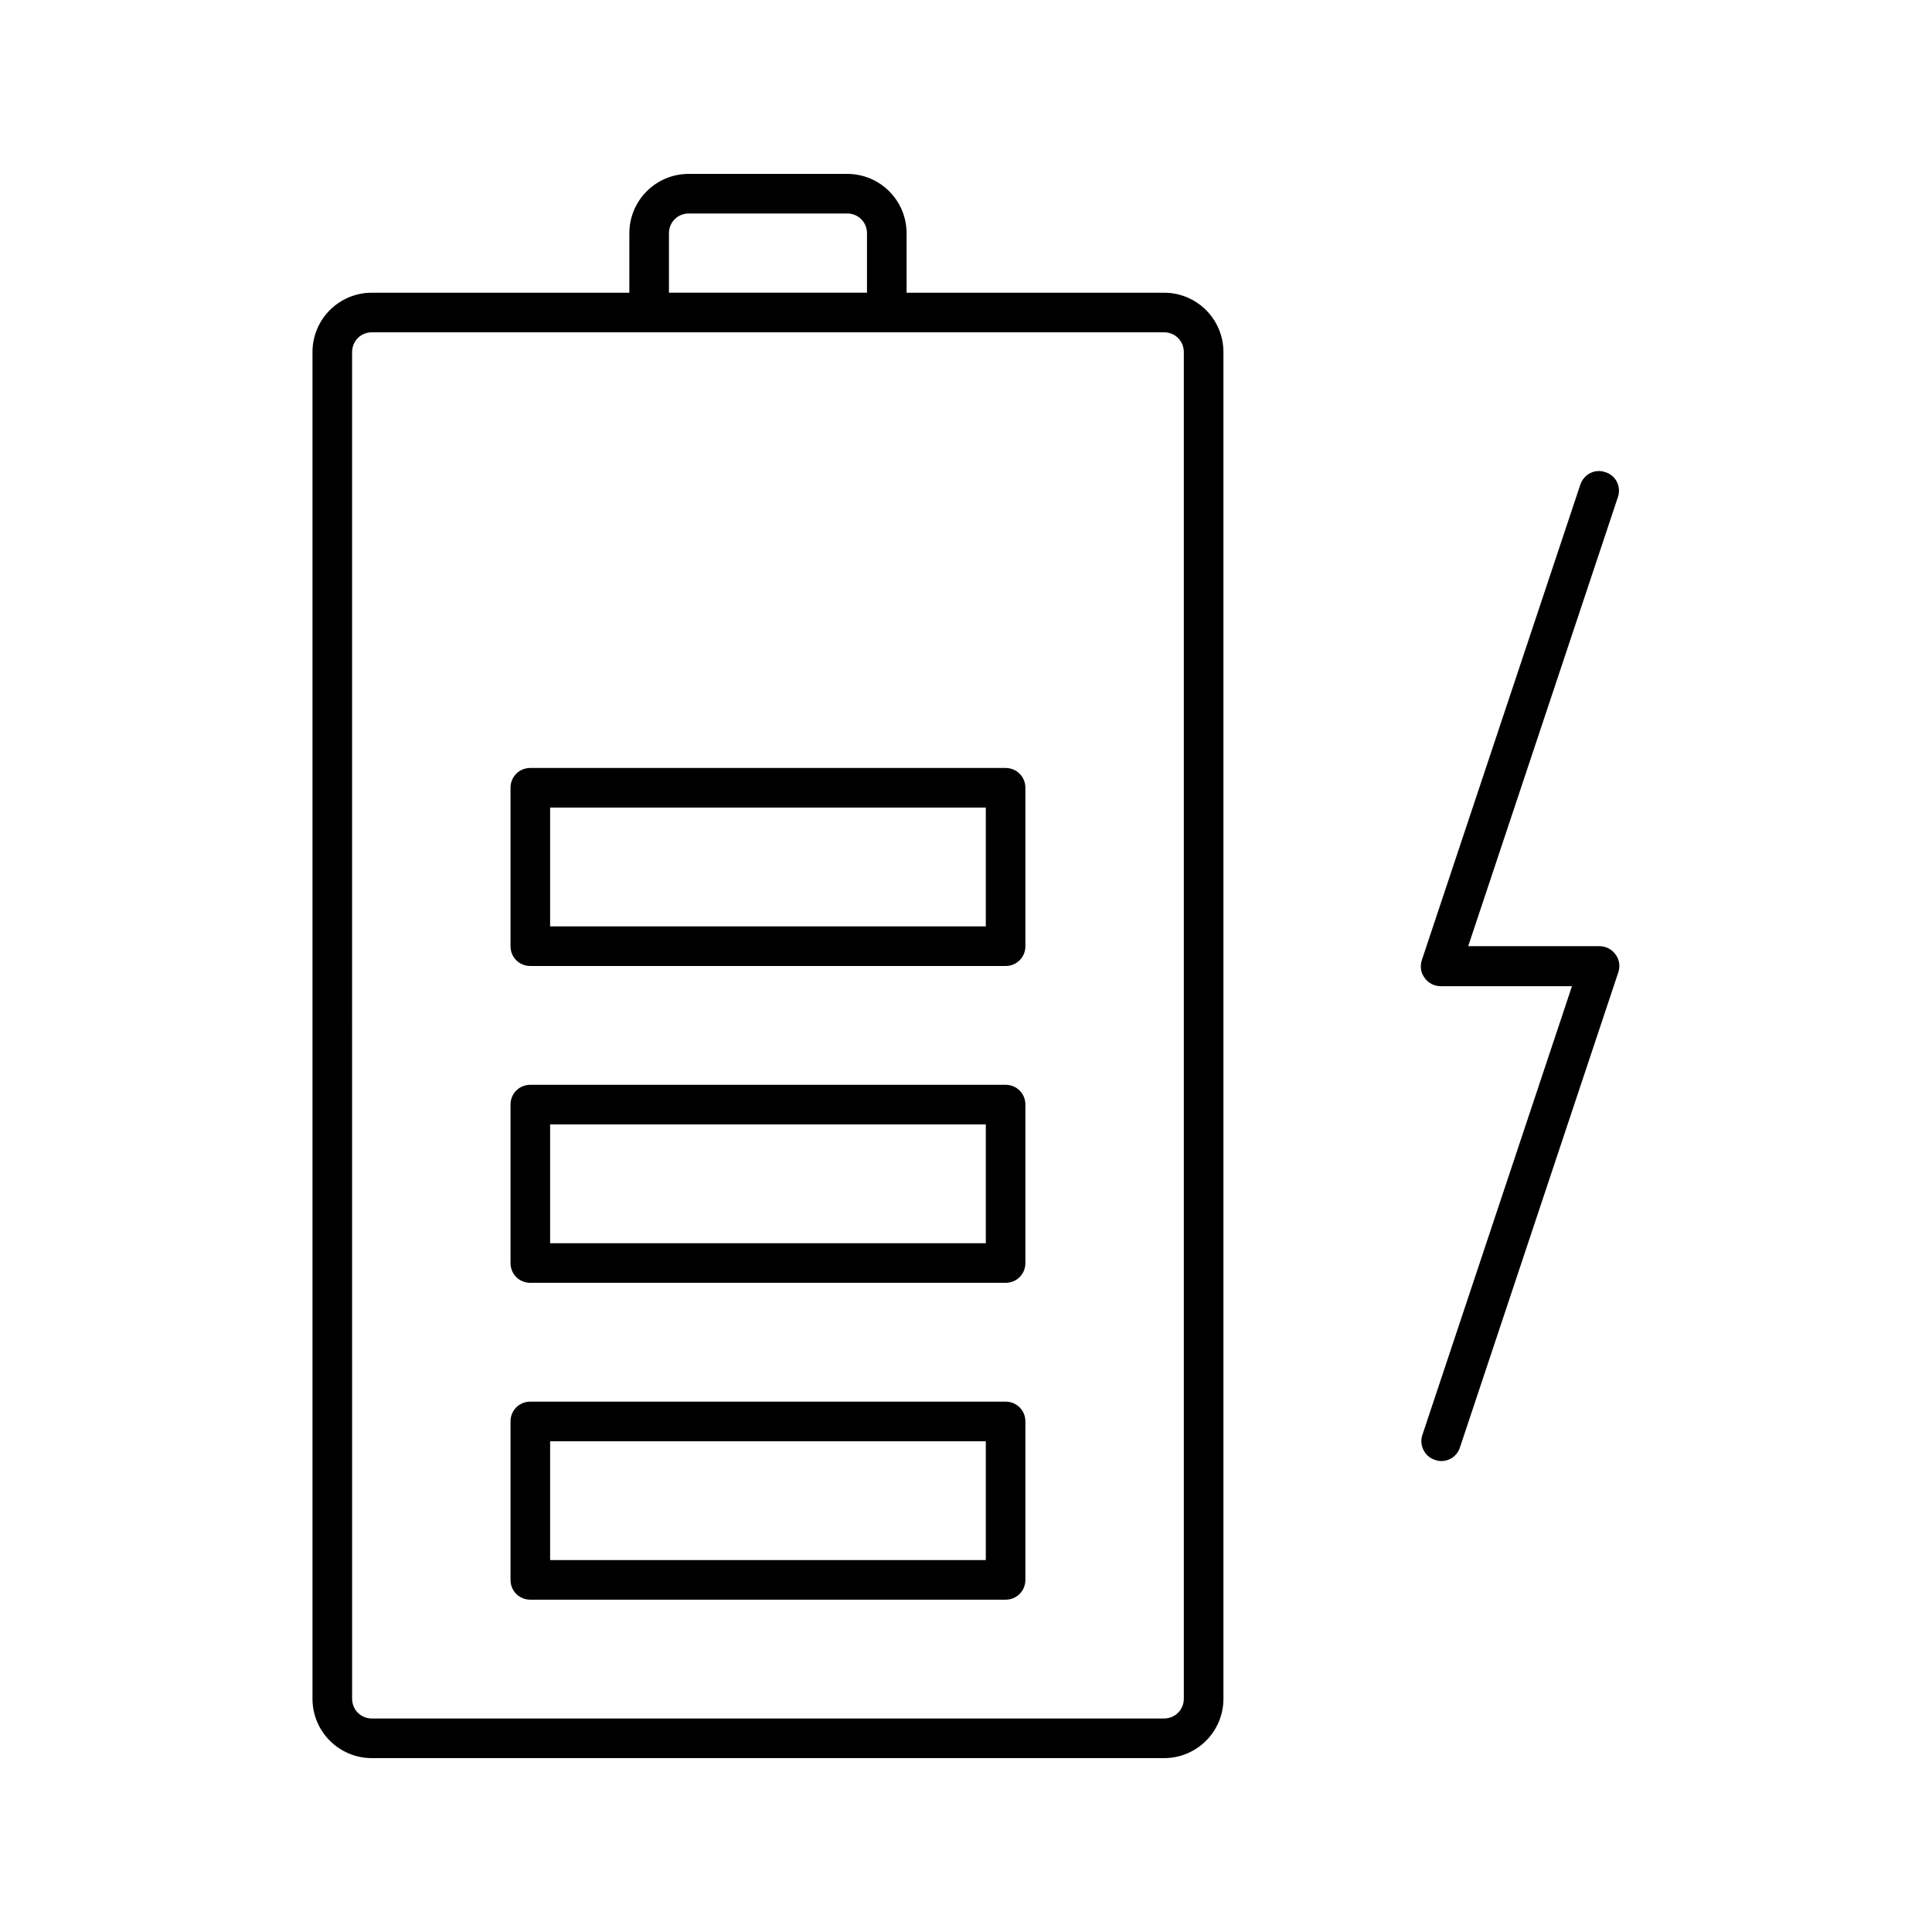
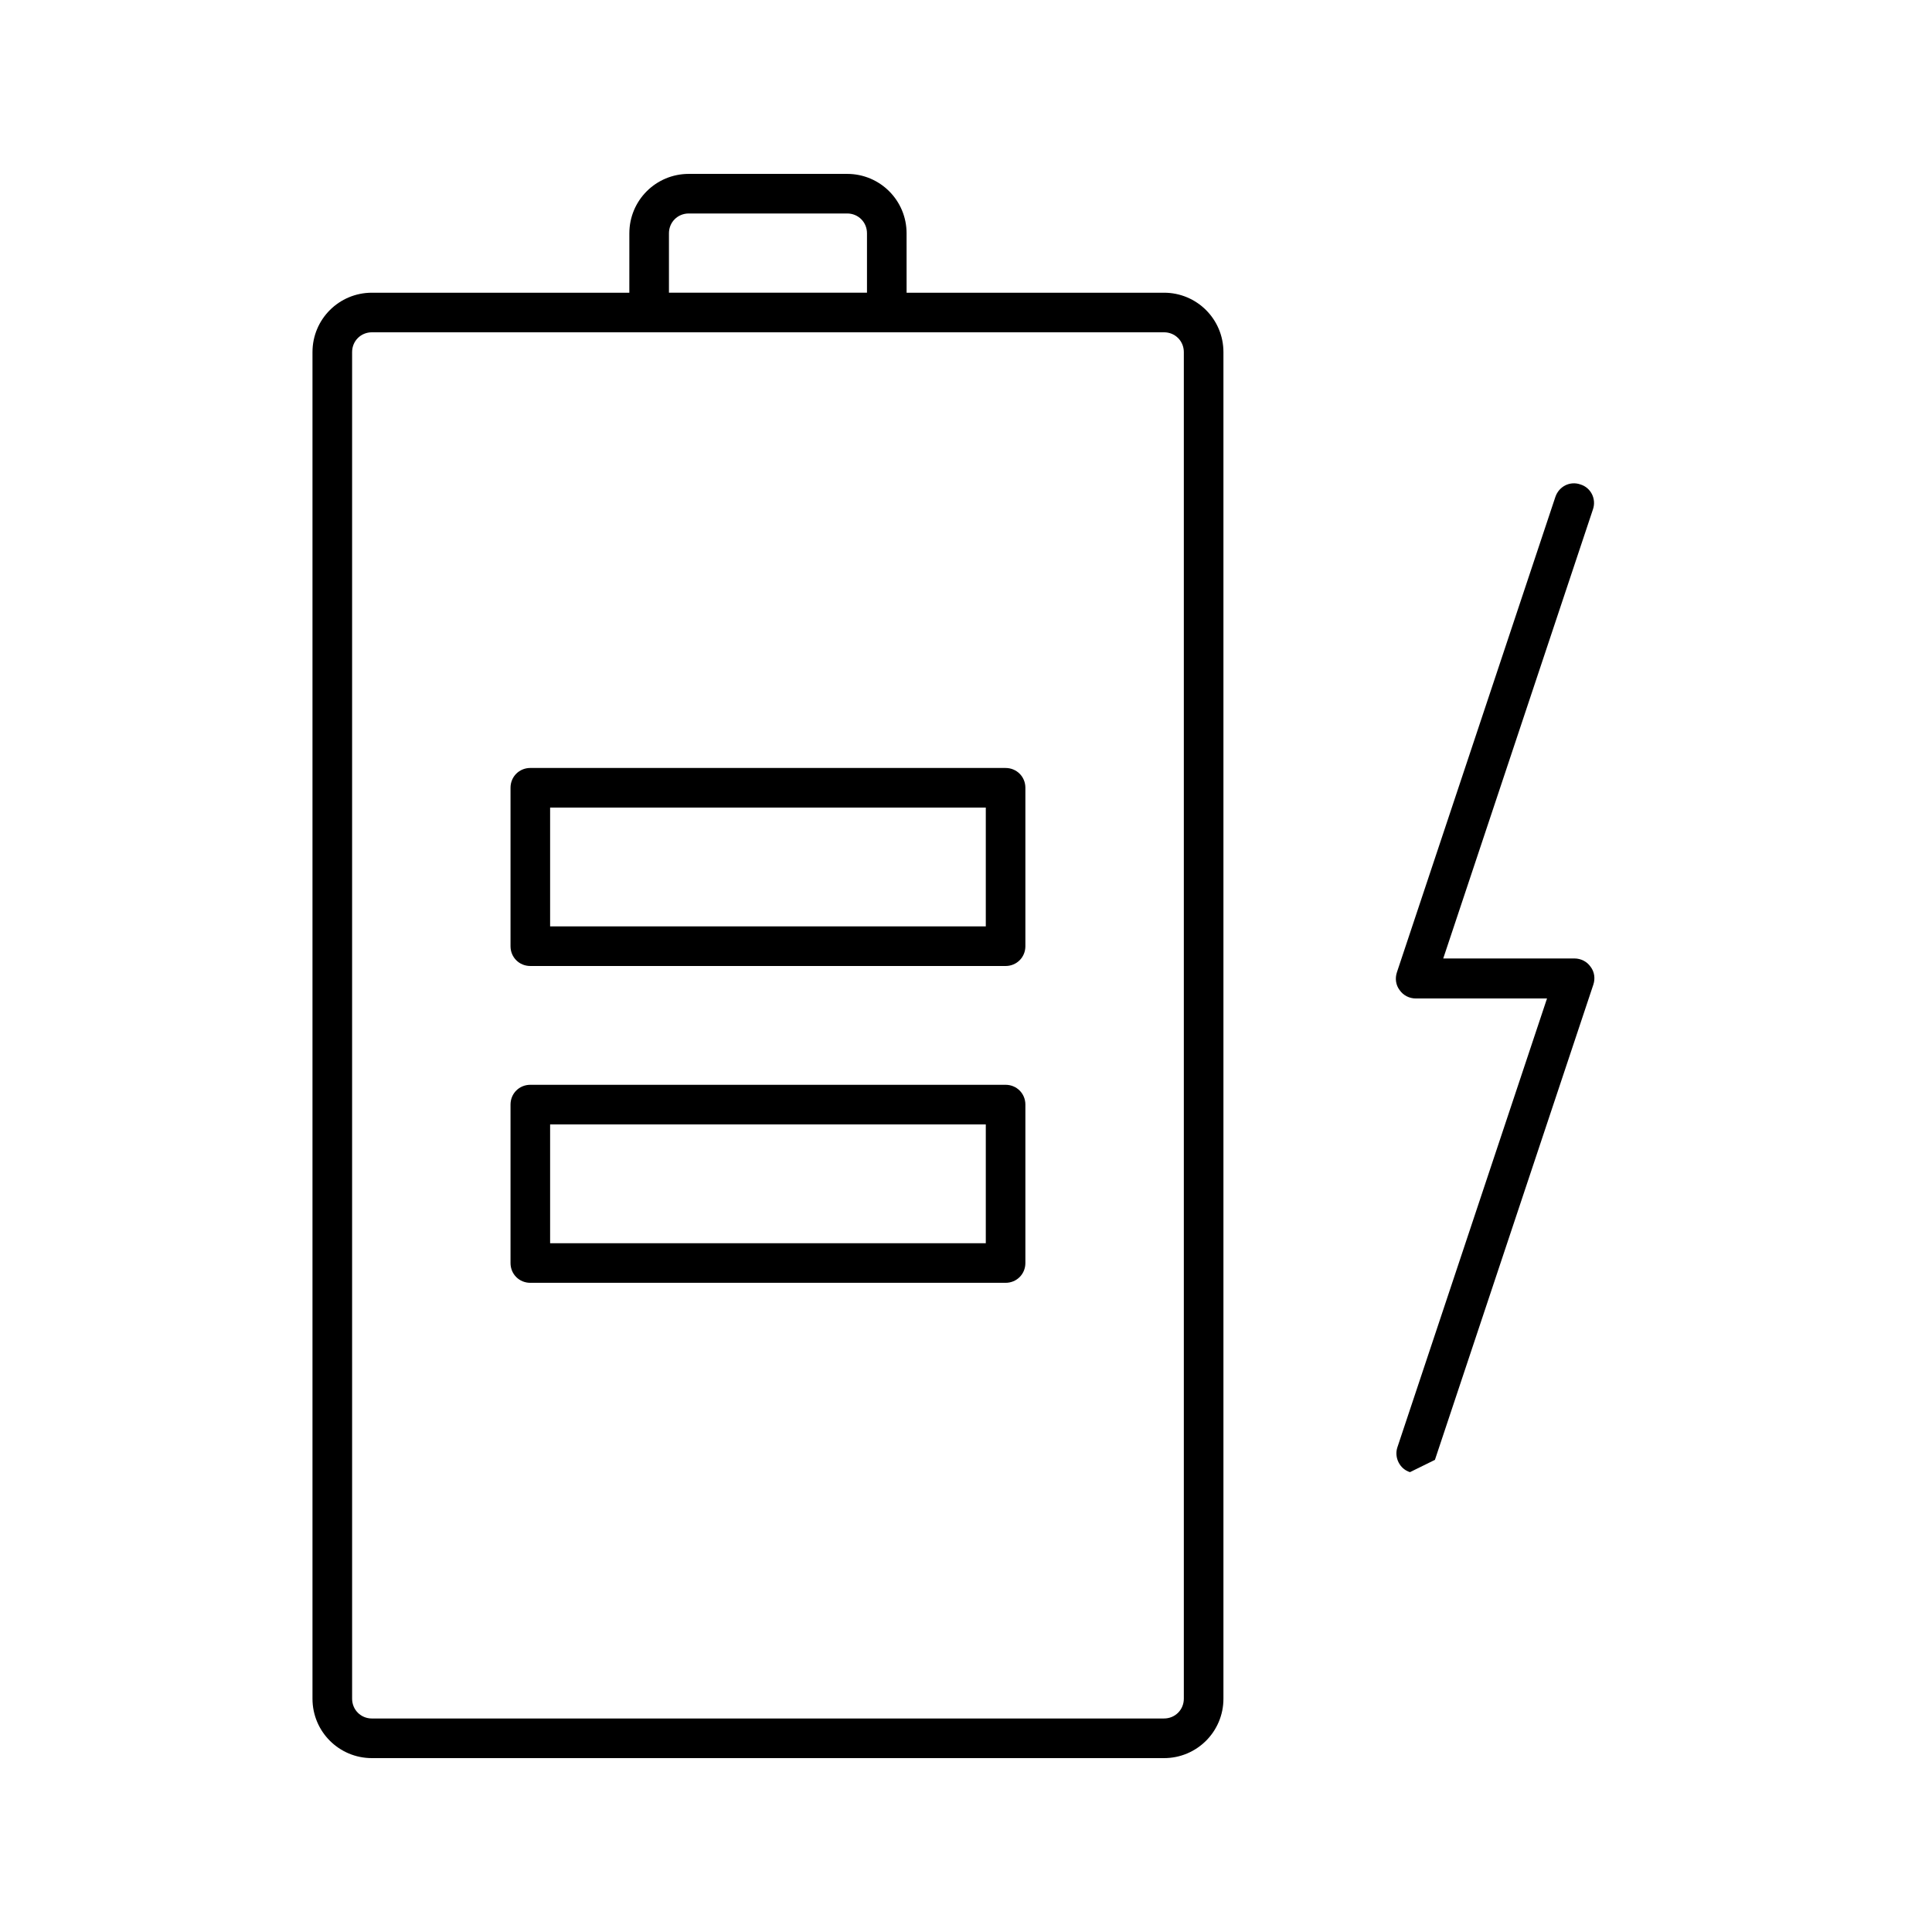
<svg xmlns="http://www.w3.org/2000/svg" fill="#000000" width="800px" height="800px" version="1.1" viewBox="144 144 512 512">
  <g>
    <path d="m242.56 609.92h209.92c8.711 0 15.742-7.031 15.742-15.742v-356.86c0-8.715-7.031-15.746-15.742-15.746h-68.223l-0.004-15.746c0-8.711-7.031-15.742-15.742-15.742h-41.984c-8.711 0-15.742 7.031-15.742 15.742l-0.004 15.746h-68.223c-8.711 0-15.746 7.031-15.746 15.742v356.86c0 8.715 7.035 15.746 15.746 15.746zm78.719-404.1c0-2.938 2.309-5.246 5.25-5.246h41.984c2.938 0 5.246 2.309 5.246 5.246v15.746h-52.48zm-83.969 31.488c0-2.938 2.312-5.246 5.25-5.246h209.92c2.938 0 5.246 2.309 5.246 5.246v356.86c0 2.938-2.309 5.246-5.246 5.246l-209.92 0.004c-2.938 0-5.246-2.309-5.246-5.246z" />
-     <path d="m284.54 567.93h125.95c2.938 0 5.246-2.309 5.246-5.246v-41.984c0-2.938-2.309-5.246-5.246-5.246l-125.95-0.004c-2.938 0-5.246 2.309-5.246 5.246v41.984c-0.004 2.941 2.305 5.25 5.246 5.25zm5.246-41.984h115.46v31.488h-115.46z" />
    <path d="m284.54 483.96h125.95c2.938 0 5.246-2.309 5.246-5.246v-41.984c0-2.938-2.309-5.246-5.246-5.246h-125.95c-2.938 0-5.246 2.309-5.246 5.246v41.984c-0.004 2.938 2.305 5.246 5.246 5.246zm5.246-41.98h115.46v31.488h-115.46z" />
    <path d="m284.54 400h125.95c2.938 0 5.246-2.309 5.246-5.246v-41.984c0-2.938-2.309-5.246-5.246-5.246l-125.95-0.004c-2.938 0-5.246 2.309-5.246 5.246v41.984c-0.004 2.938 2.305 5.25 5.246 5.25zm5.246-41.984h115.46v31.488h-115.46z" />
-     <path d="m524.27 530.88c0.523 0.211 1.156 0.316 1.68 0.316 2.203 0 4.199-1.363 4.934-3.57l41.984-125.95c0.523-1.574 0.316-3.359-0.734-4.723-0.945-1.363-2.519-2.203-4.305-2.203h-34.742l39.676-119.02c0.945-2.731-0.523-5.773-3.359-6.613-2.731-0.945-5.668 0.523-6.613 3.359l-41.984 125.95c-0.523 1.574-0.316 3.359 0.734 4.723 0.945 1.363 2.519 2.203 4.305 2.203h34.742l-39.676 119.02c-0.84 2.625 0.629 5.668 3.359 6.508z" />
+     <path d="m524.27 530.88l41.984-125.95c0.523-1.574 0.316-3.359-0.734-4.723-0.945-1.363-2.519-2.203-4.305-2.203h-34.742l39.676-119.02c0.945-2.731-0.523-5.773-3.359-6.613-2.731-0.945-5.668 0.523-6.613 3.359l-41.984 125.95c-0.523 1.574-0.316 3.359 0.734 4.723 0.945 1.363 2.519 2.203 4.305 2.203h34.742l-39.676 119.02c-0.84 2.625 0.629 5.668 3.359 6.508z" />
  </g>
</svg>